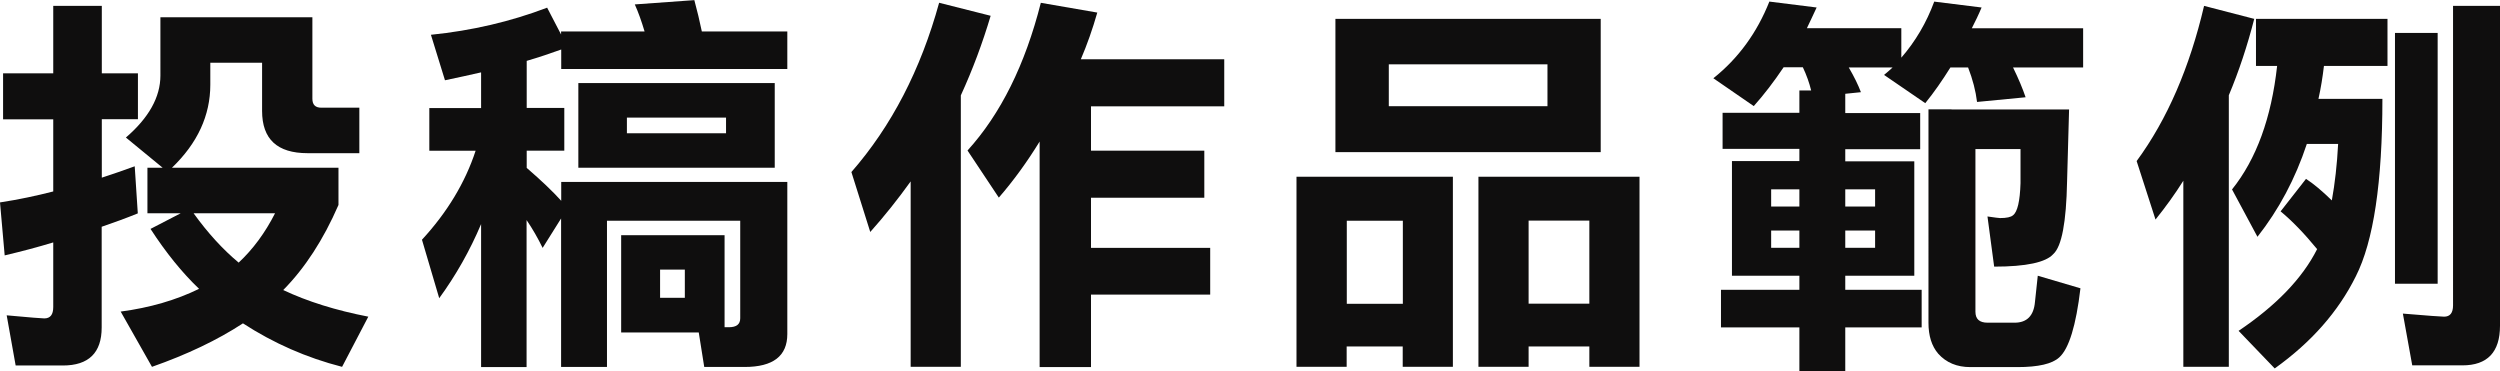
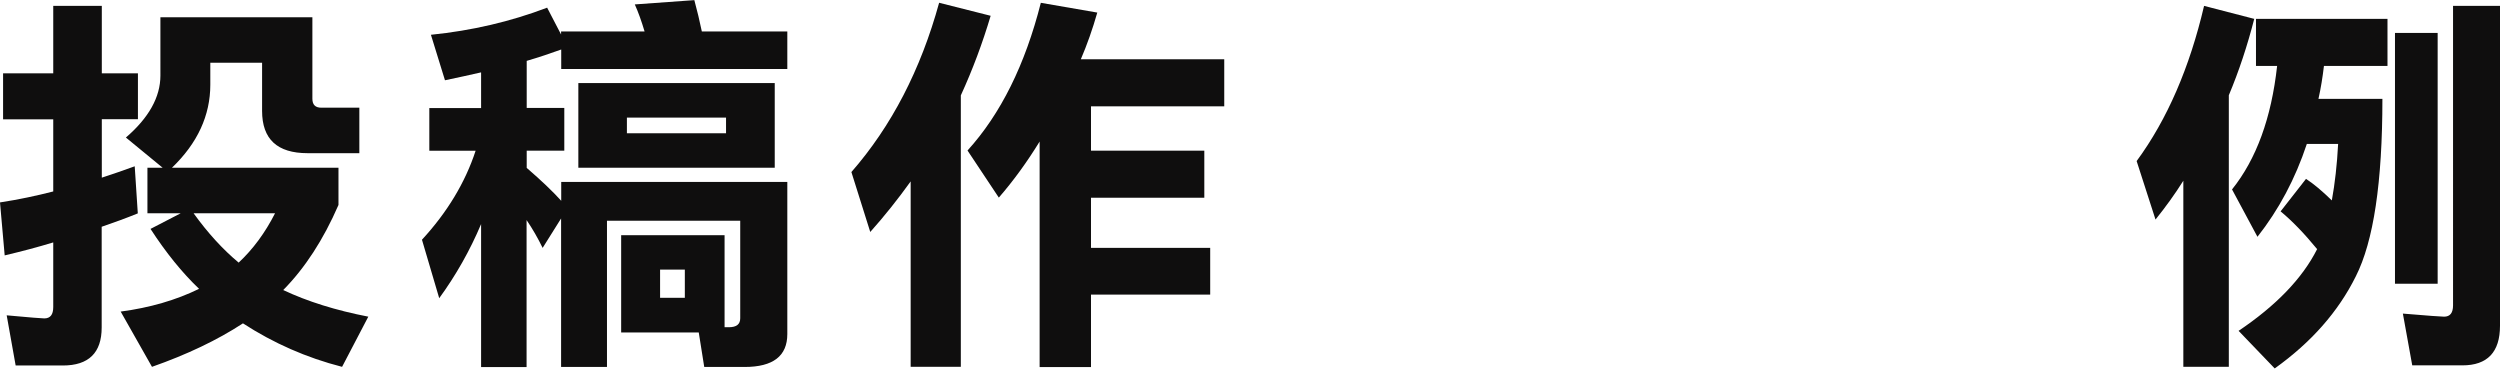
<svg xmlns="http://www.w3.org/2000/svg" id="_層_1" viewBox="0 0 186.87 27.74">
  <path d="M.23,5.48H3.98V.44h3.63V5.48h2.7v3.43h-2.7v4.37c.84-.27,1.66-.56,2.46-.85l.23,3.52c-.86,.35-1.76,.68-2.7,1v7.53c0,1.89-.97,2.84-2.9,2.84H1.17l-.67-3.75c1.72,.16,2.66,.23,2.81,.23,.45,0,.67-.28,.67-.85v-4.83c-1.15,.35-2.36,.67-3.63,.97l-.35-3.96c1.37-.21,2.7-.49,3.98-.82v-5.39H.23v-3.43ZM23.35,1.29V7.38c0,.45,.22,.67,.67,.67h2.84v3.4h-3.87c-2.27,0-3.4-1.05-3.4-3.16v-3.6h-3.87v1.64c0,2.3-.96,4.38-2.87,6.21h12.45v2.78c-1.13,2.6-2.51,4.72-4.13,6.36,1.82,.86,3.94,1.52,6.36,1.99l-1.96,3.75c-2.66-.68-5.13-1.77-7.41-3.25-1.91,1.25-4.18,2.33-6.8,3.25l-2.34-4.13c2.19-.29,4.14-.86,5.86-1.7-1.27-1.21-2.48-2.71-3.63-4.48l2.26-1.17h-2.49v-3.4h1.14l-2.75-2.26c1.72-1.48,2.58-3.03,2.58-4.63V1.29h11.37ZM14.47,15.94c1.05,1.46,2.18,2.7,3.37,3.69,1.07-1,1.98-2.23,2.72-3.69h-6.09Z" fill="#0f0e0e" />
  <path d="M40.89,.56l1.05,2.02v-.23h6.24c-.22-.74-.46-1.42-.73-2.02l4.45-.32c.21,.78,.4,1.56,.56,2.34h6.39v2.81h-16.9v-1.46c-.8,.29-1.66,.58-2.58,.85v3.52h2.81v3.19h-2.81v1.29c1.09,.94,1.95,1.76,2.58,2.46v-1.41h16.9v11.37c0,1.64-1.06,2.46-3.19,2.46h-3.02l-.41-2.58h-5.8v-7.27h7.73v6.88h.32c.57,0,.85-.22,.85-.67v-7.29h-9.96v10.93h-3.43v-11.1l-1.38,2.2c-.35-.72-.75-1.42-1.2-2.08v10.99h-3.4v-10.69c-.84,1.99-1.89,3.84-3.13,5.54l-1.29-4.37c1.89-2.05,3.23-4.27,4.01-6.65h-3.46v-3.19h3.87v-2.67c-.86,.2-1.76,.39-2.7,.59l-1.05-3.4c3.07-.31,5.96-.99,8.67-2.02Zm2.34,5.65h14.68v6.33h-14.68V6.21Zm11.04,3.75v-1.17h-7.41v1.17h7.41Zm-3.08,12.3v-2.11h-1.85v2.11h1.85Z" fill="#0f0e0e" />
  <path d="M70.21,.21l3.84,.97c-.61,2.05-1.35,4.03-2.23,5.95V27.42h-3.75V13.56c-.94,1.31-1.94,2.57-3.02,3.78l-1.41-4.48c2.99-3.42,5.18-7.64,6.56-12.66Zm7.59,0l4.22,.73c-.35,1.23-.76,2.39-1.23,3.49h10.72v3.52h-9.96v3.31h8.47v3.52h-8.47v3.75h8.91v3.49h-8.91v5.42h-3.84V10.58c-.92,1.5-1.93,2.9-3.05,4.19l-2.34-3.52c2.48-2.73,4.31-6.42,5.48-11.04Z" fill="#0f0e0e" />
-   <path d="M108.6,13.21v14.21h-3.75v-1.52h-4.19v1.52h-3.75V13.21h11.69ZM99.82,1.41h19.83V11.37h-19.83V1.41Zm.85,21.3h4.19v-6.21h-4.19v6.21Zm15-14.77v-3.13h-11.86v3.13h11.86Zm6.88,5.27v14.21h-3.75v-1.52h-4.54v1.52h-3.75V13.21h12.04Zm-8.29,9.49h4.54v-6.21h-4.54v6.21Z" fill="#0f0e0e" />
-   <path d="M132.27,.12l3.52,.44c-.25,.55-.5,1.06-.73,1.55h7.06v2.2c1.05-1.21,1.88-2.61,2.46-4.19l3.54,.44c-.23,.55-.48,1.06-.73,1.55h8.32v2.93h-5.24c.41,.84,.72,1.58,.94,2.23l-3.63,.35c-.1-.82-.32-1.68-.67-2.58h-1.32c-.61,.98-1.23,1.87-1.88,2.67l-3.08-2.11c.23-.19,.45-.38,.64-.56h-3.28c.41,.7,.71,1.32,.91,1.85l-1.17,.12v1.44h5.6v2.7h-5.6v.91h5.16v8.55h-5.16v1.05h5.71v2.81h-5.71v3.28h-3.43v-3.28h-5.86v-2.81h5.86v-1.05h-5.04V12.04h5.04v-.91h-5.74v-2.7h5.74v-1.67h.88c-.14-.57-.34-1.14-.62-1.73h-1.44c-.72,1.07-1.46,2.04-2.23,2.9l-3.02-2.08c1.88-1.5,3.27-3.42,4.19-5.74Zm.12,15.32h2.11v-1.29h-2.11v1.29Zm2.11,3.08v-1.29h-2.11v1.29h2.11Zm3.43-4.37v1.29h2.23v-1.29h-2.23Zm2.23,4.37v-1.29h-2.23v1.29h2.23Zm5.71-10.34h8.79l-.15,5.39c-.06,3.05-.4,4.85-1.03,5.42-.55,.62-2.02,.94-4.42,.94l-.5-3.75c.55,.08,.86,.12,.94,.12,.49,0,.81-.07,.97-.21,.33-.25,.52-1.05,.56-2.4v-2.55h-3.37v12.16c0,.55,.3,.82,.91,.82h2.02c.92,0,1.43-.52,1.52-1.55l.21-1.96,3.19,.94c-.33,2.79-.86,4.51-1.58,5.16-.53,.49-1.57,.73-3.13,.73h-3.52c-1,0-1.8-.33-2.4-1-.49-.57-.73-1.34-.73-2.31V8.17h1.73Z" fill="#0f0e0e" />
  <path d="M164.75,.44l3.75,.97c-.51,1.99-1.14,3.9-1.9,5.71V27.42h-3.4V13.51c-.64,1.02-1.34,1.98-2.08,2.9l-1.41-4.37c2.29-3.12,3.96-6.99,5.04-11.6Zm3.87,.97h9.84v3.52h-4.75c-.1,.84-.23,1.66-.41,2.46h4.78c0,6.23-.66,10.65-1.99,13.27-1.31,2.64-3.33,4.93-6.06,6.88l-2.7-2.81c2.81-1.89,4.77-3.93,5.86-6.09,.02-.02,.02-.03,0-.03-.96-1.17-1.87-2.11-2.72-2.81l1.9-2.43c.57,.37,1.21,.91,1.93,1.61,.23-1.27,.39-2.68,.47-4.22h-2.34c-.86,2.6-2.09,4.91-3.69,6.94l-1.9-3.54c1.82-2.27,2.94-5.34,3.37-9.23h-1.58V1.41Zm10.4,1.05h3.19V21.21h-3.19V2.46Zm7.85-2.02V24.35c0,1.97-.94,2.96-2.81,2.96h-3.75l-.7-3.87c1.88,.16,2.9,.23,3.08,.23,.45,0,.67-.28,.67-.85V.44h3.52Z" fill="#0f0e0e" />
</svg>